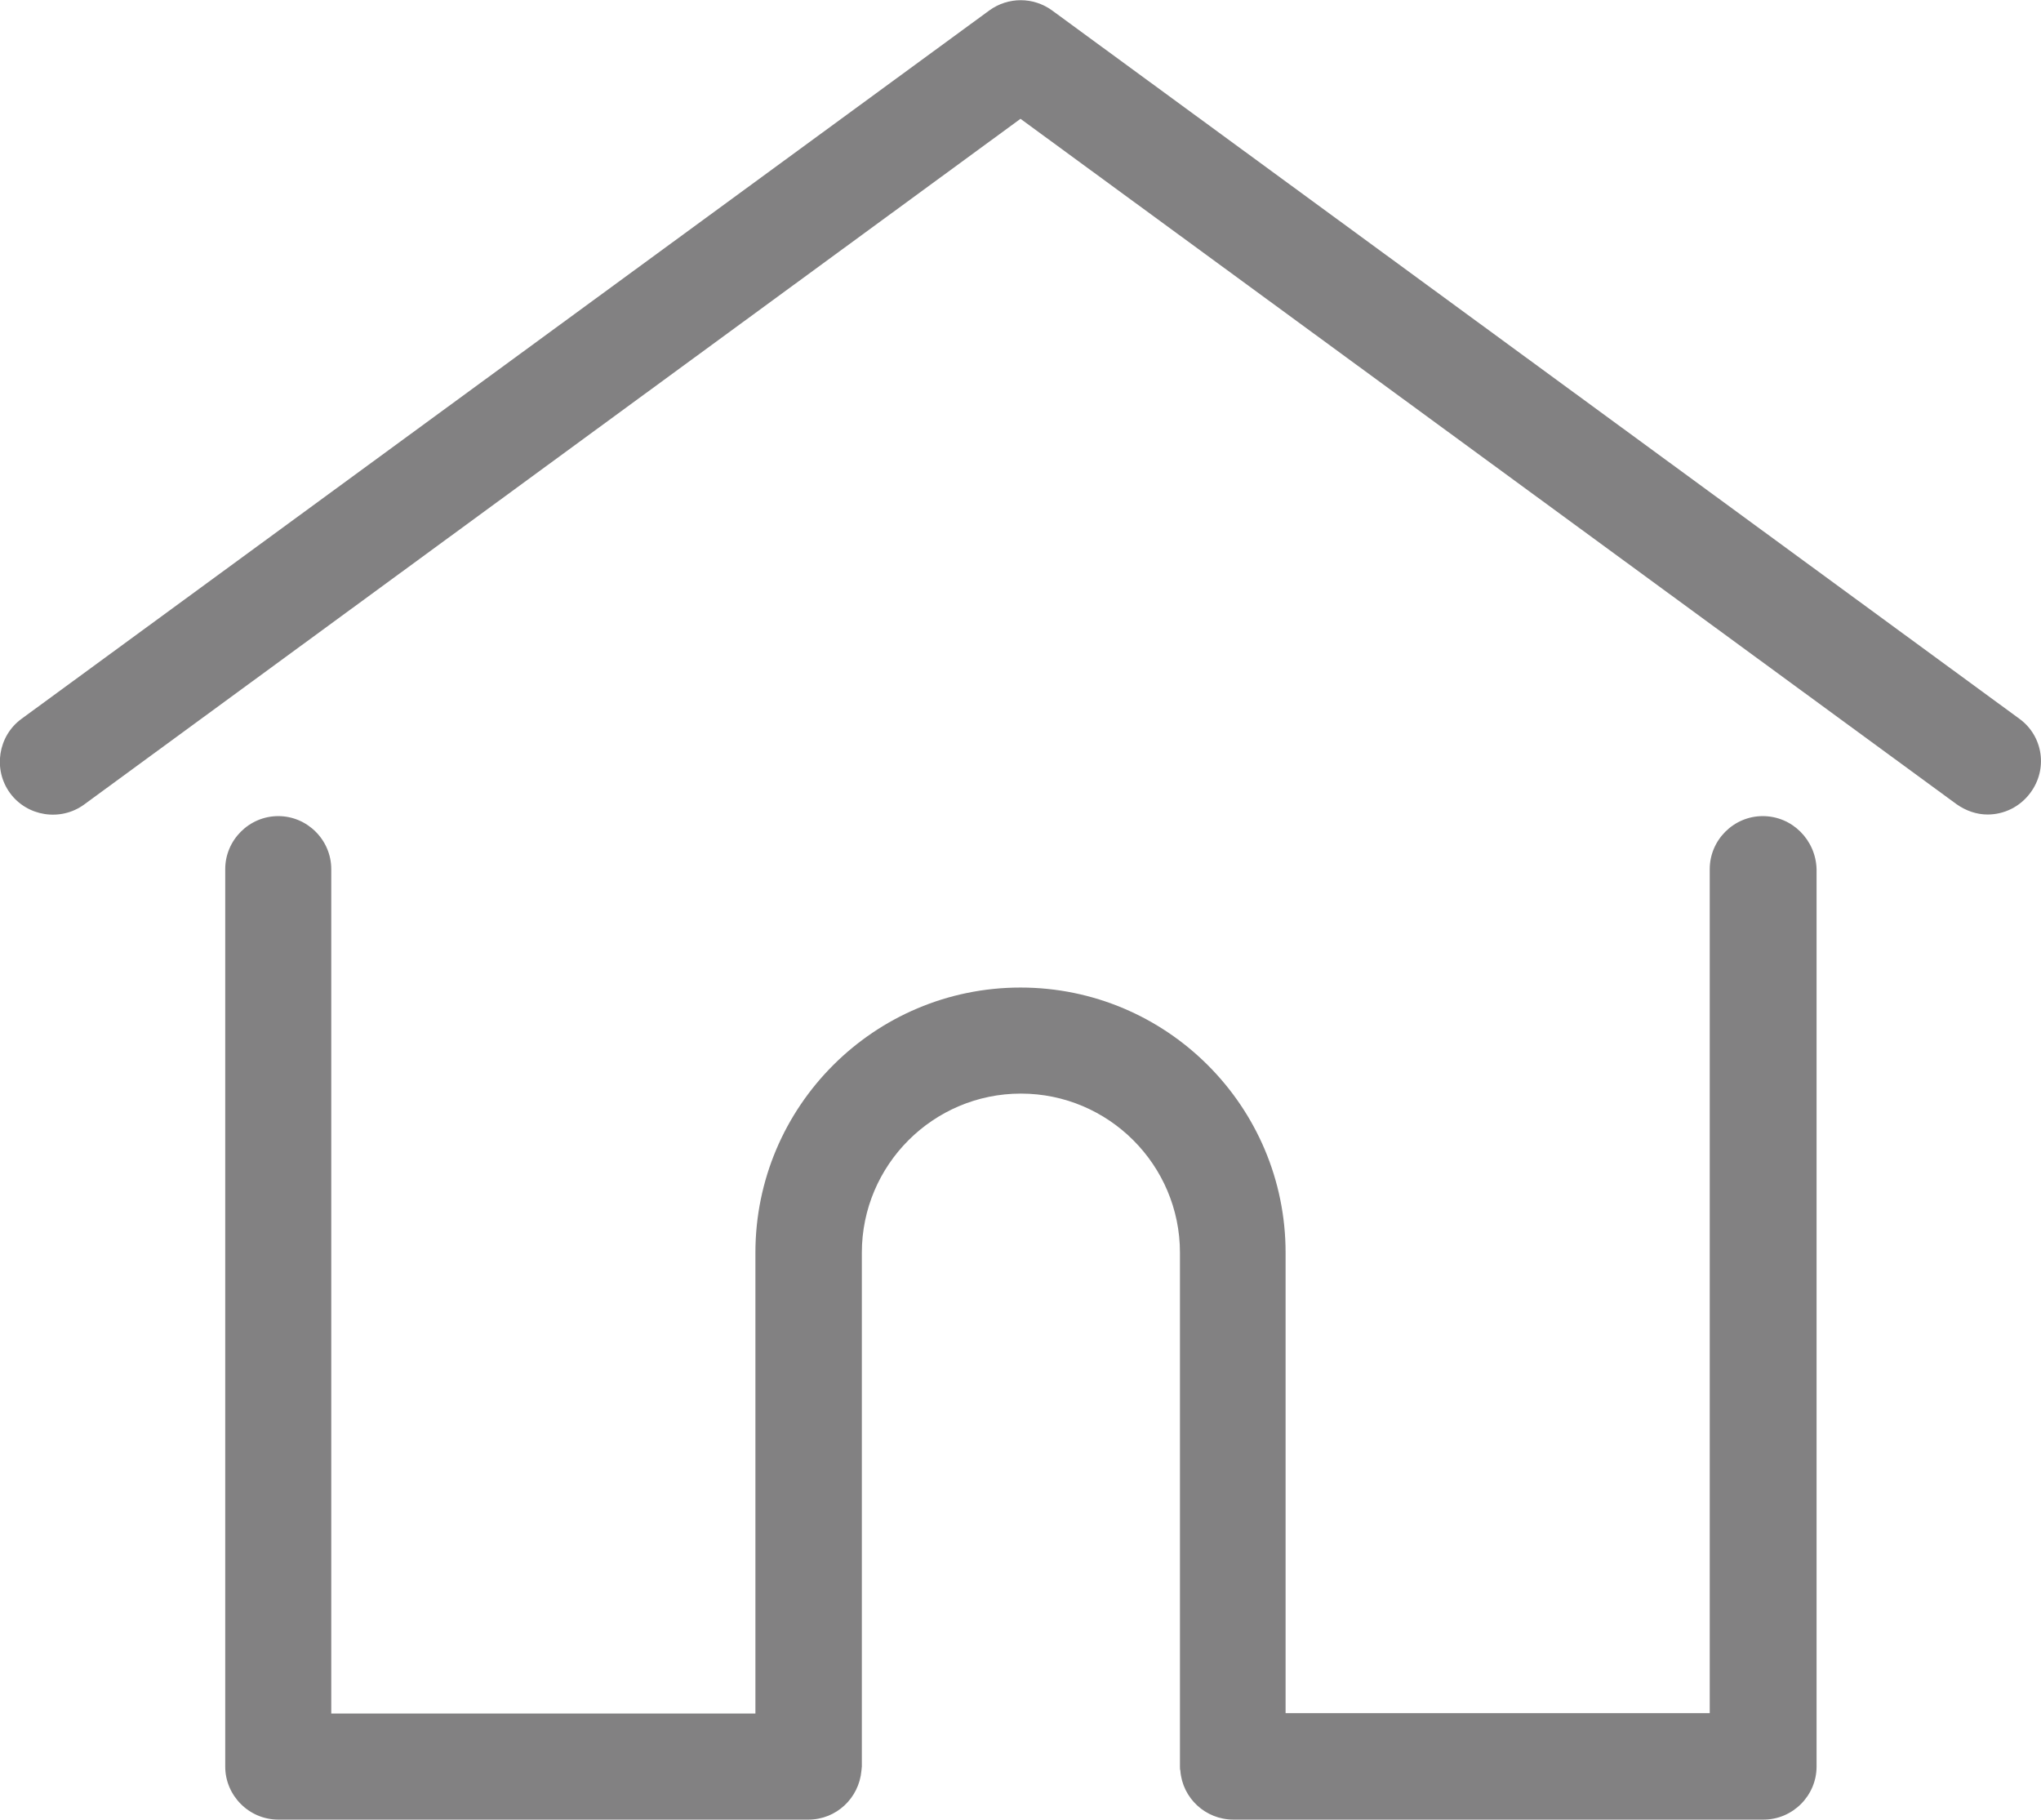
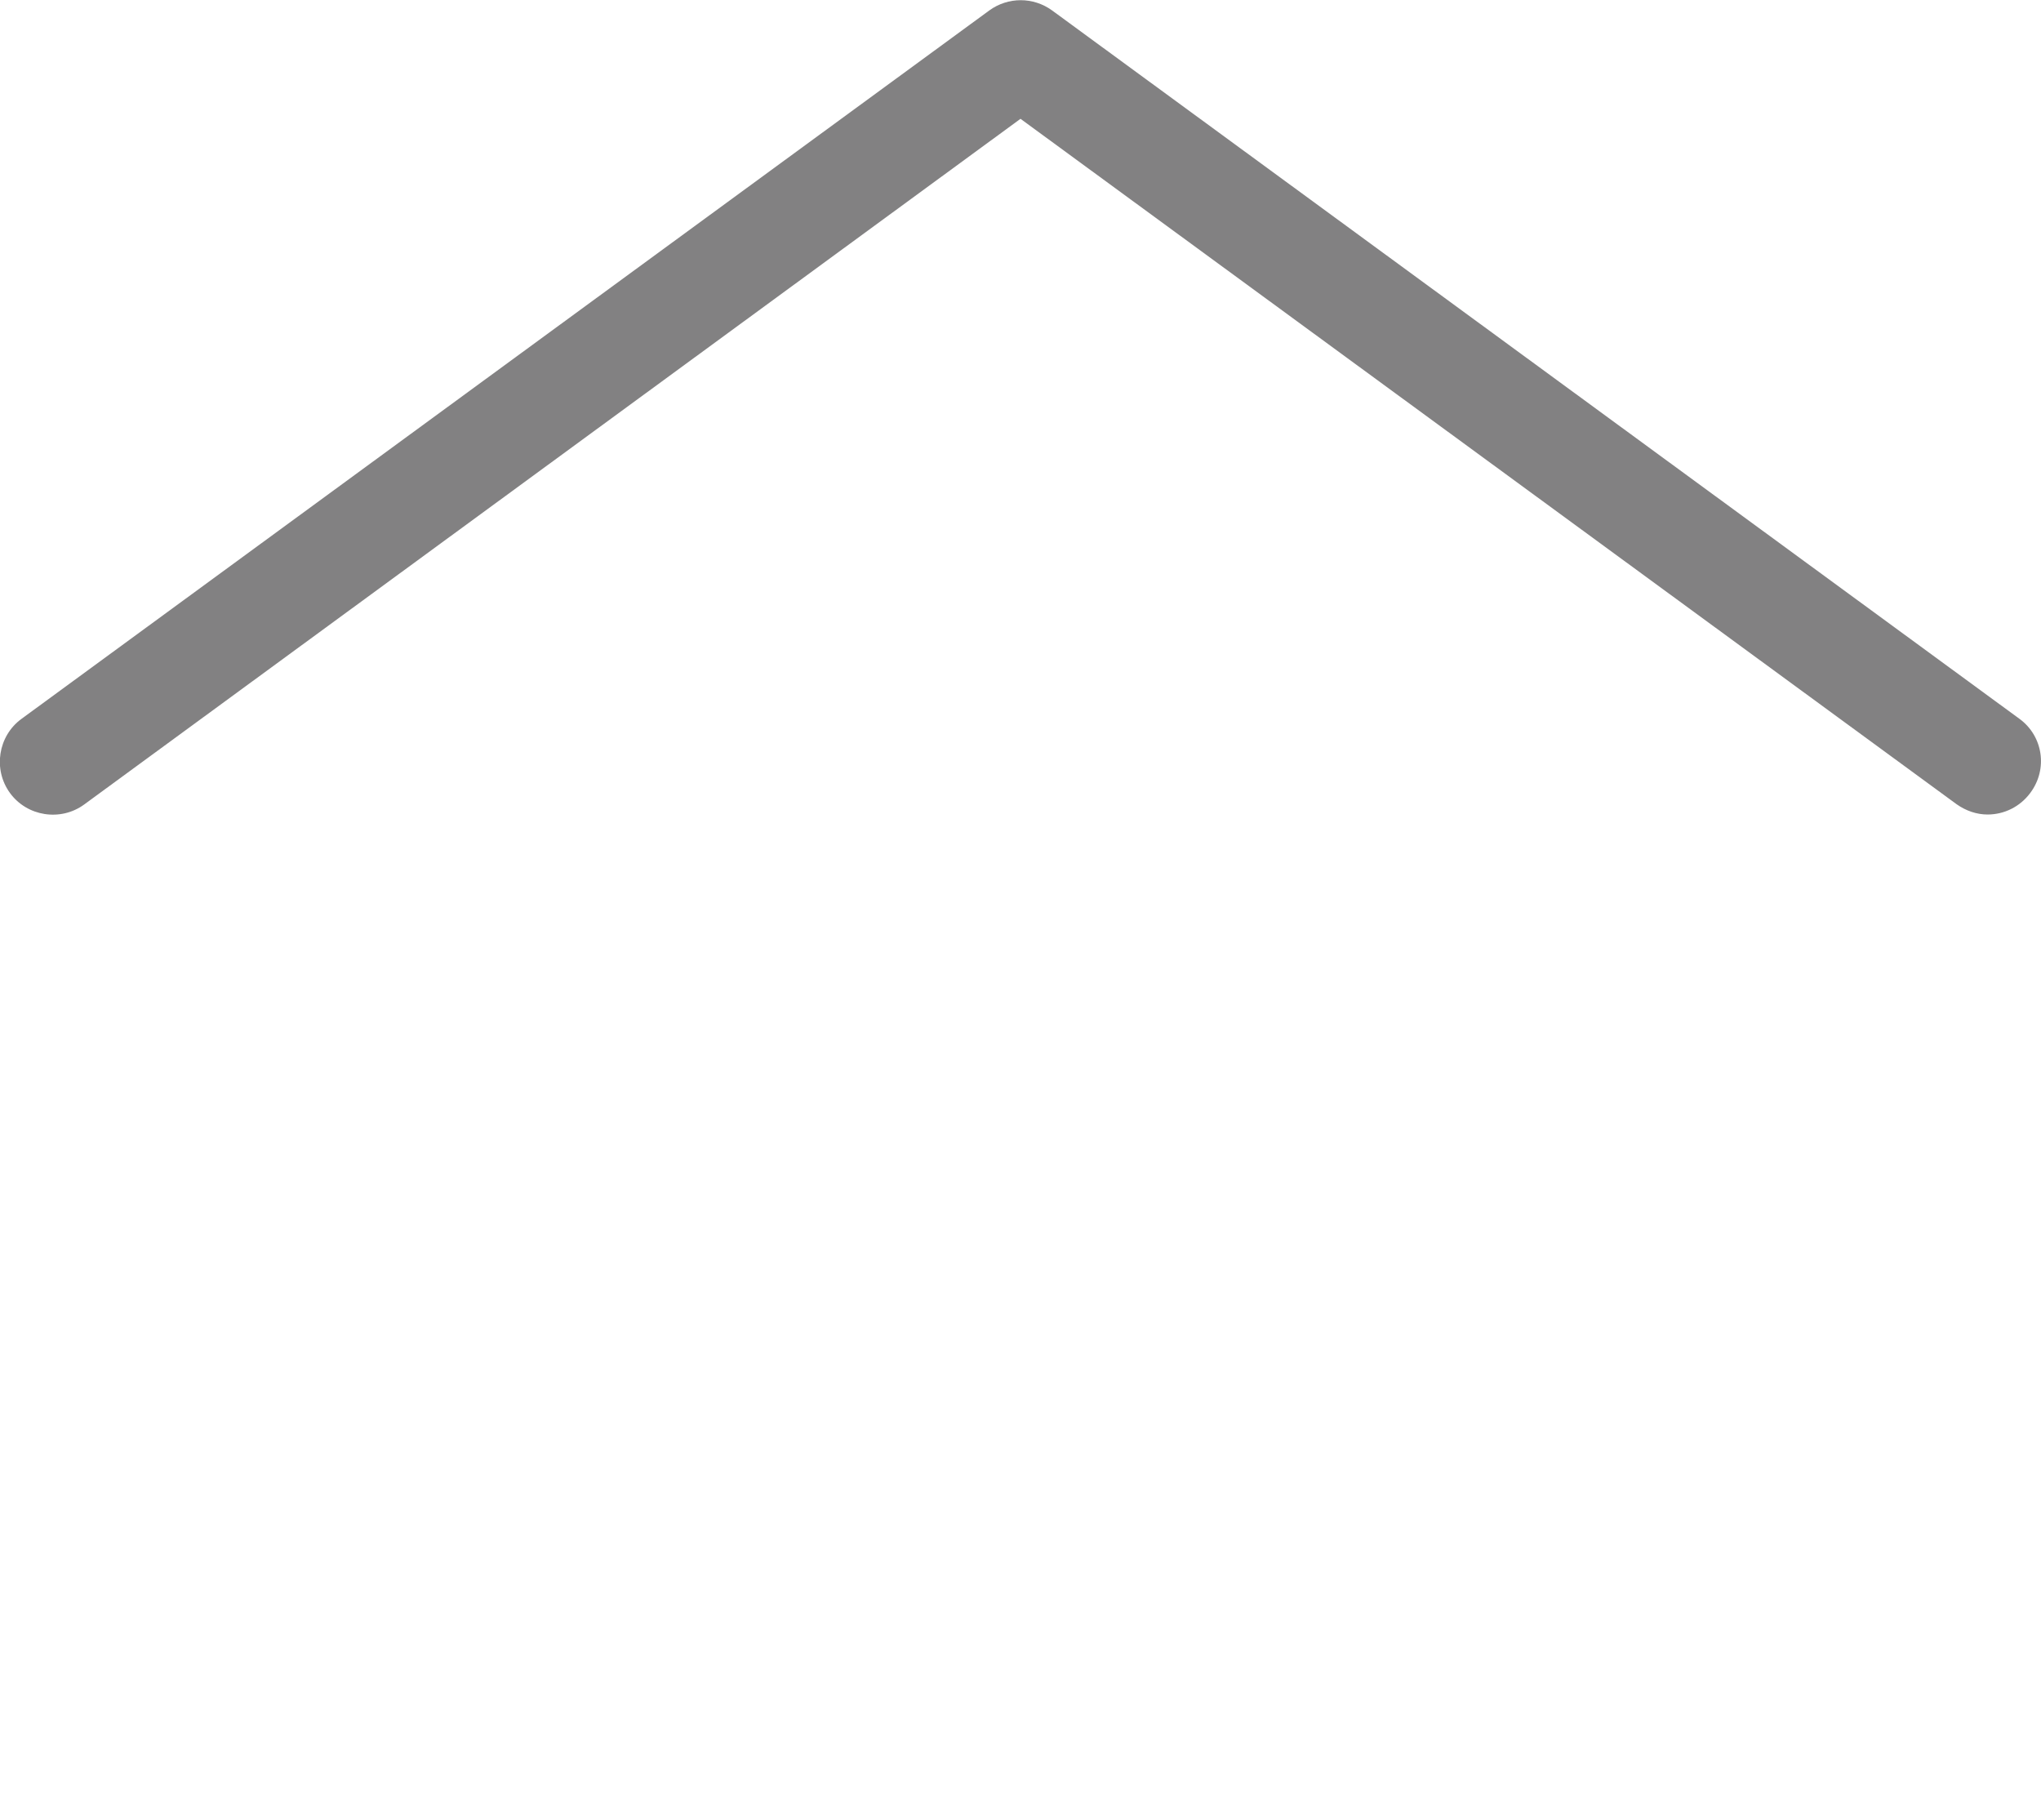
<svg xmlns="http://www.w3.org/2000/svg" version="1.1" id="Layer_1" x="0px" y="0px" viewBox="0 0 512 456.4" style="enable-background:new 0 0 512 456.4;" xml:space="preserve">
  <style type="text/css">
	.st0{fill:#828182;}
</style>
  <g>
    <path class="st0" d="M506.6,180.3L263.9,2.6c-4.7-3.4-11-3.4-15.7,0L5.4,180.3c-5.9,4.3-7.2,12.7-2.9,18.6s12.7,7.2,18.6,2.9   L256,29.8l234.8,171.9c2.4,1.7,5.1,2.6,7.8,2.6c4.1,0,8.1-1.9,10.7-5.4C513.8,192.9,512.5,184.6,506.6,180.3L506.6,180.3z" />
-     <path class="st0" d="M442.2,204.7c-7.3,0-13.3,6-13.3,13.3v211.7H322.5V314.2c0-36.7-29.8-66.5-66.5-66.5s-66.5,29.8-66.5,66.5   v115.6H83.1V218c0-7.3-6-13.3-13.3-13.3s-13.3,6-13.3,13.3v225.1c0,7.3,6,13.3,13.3,13.3h133c7,0,12.7-5.4,13.3-12.3   c0-0.3,0.1-0.7,0.1-1V314.2c0-22,17.9-39.9,39.9-39.9s39.9,17.9,39.9,39.9v128.9c0,0.4,0,0.7,0.1,1c0.5,6.9,6.3,12.3,13.3,12.3h133   c7.3,0,13.3-6,13.3-13.3V218C455.5,210.7,449.6,204.7,442.2,204.7L442.2,204.7z" />
  </g>
</svg>